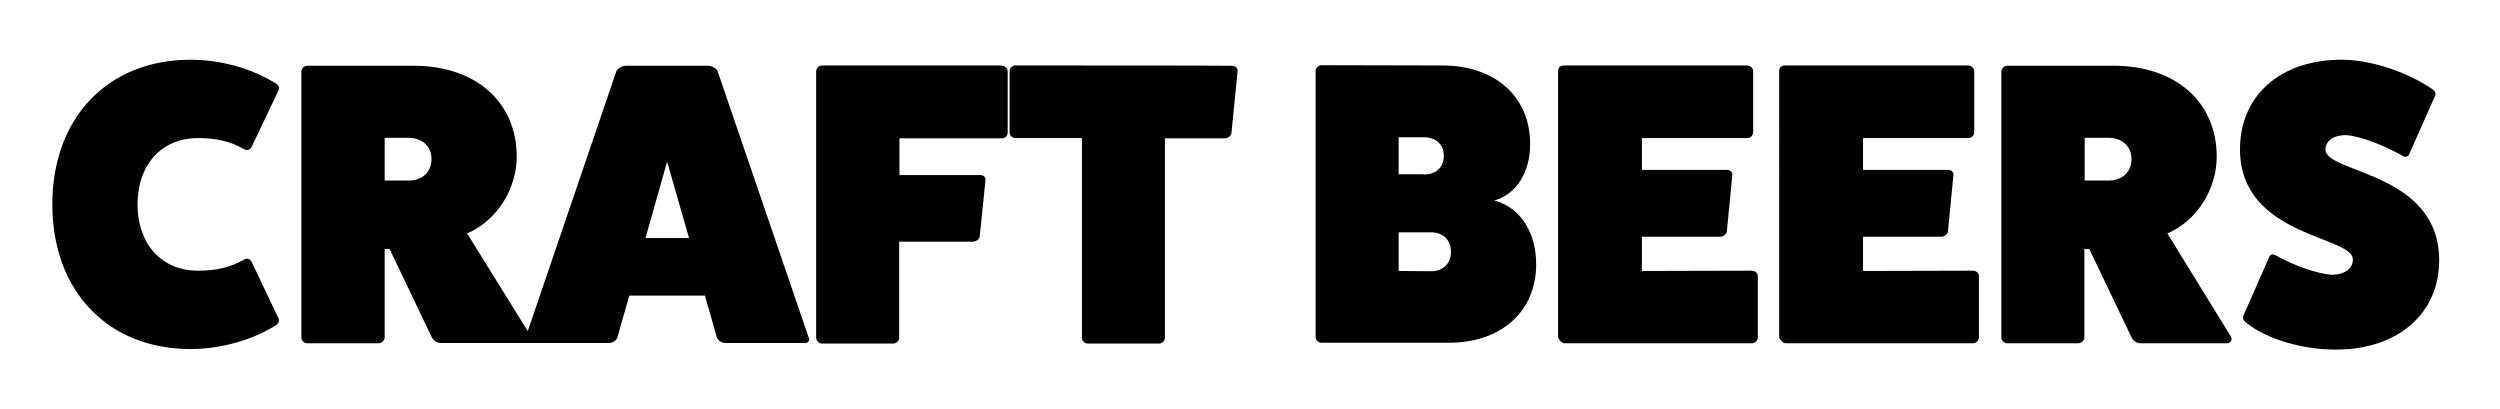
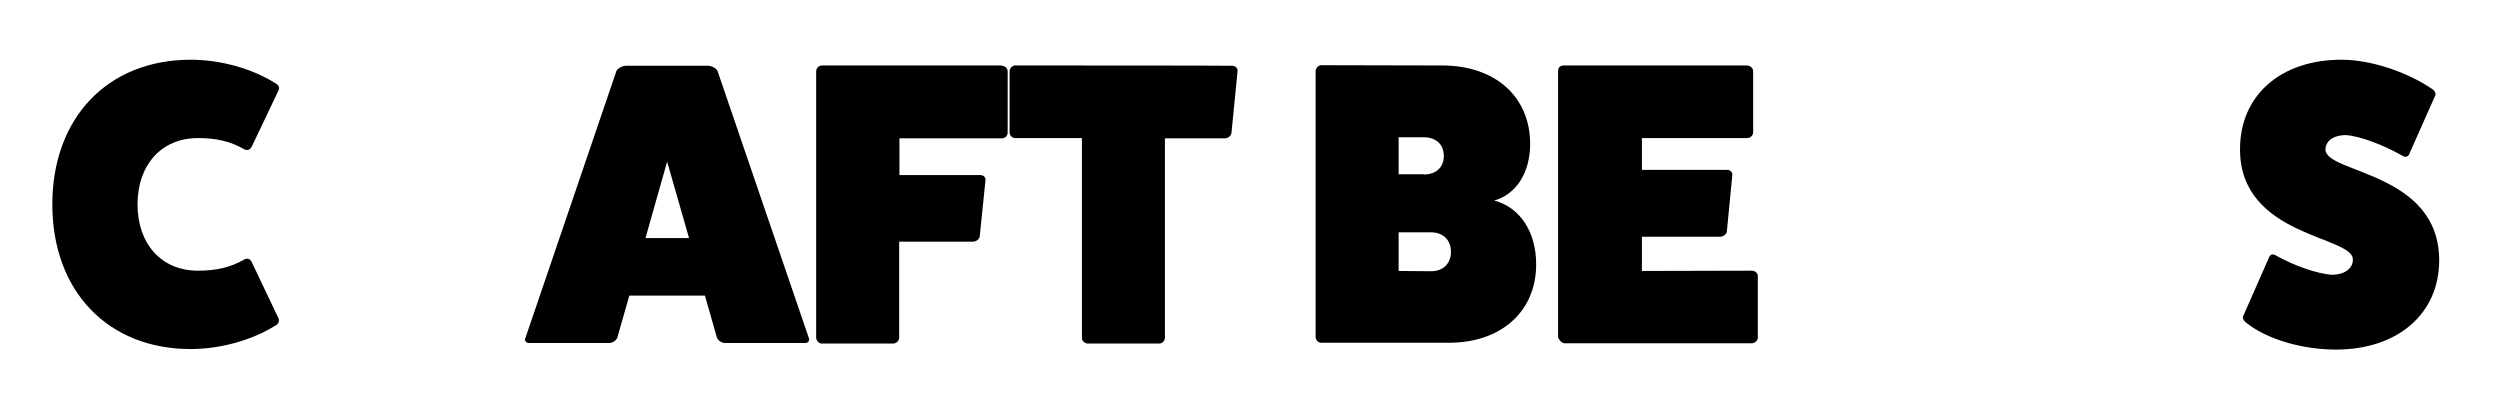
<svg xmlns="http://www.w3.org/2000/svg" version="1.1" id="Laag_1" x="0px" y="0px" viewBox="0 0 912.5 149.4" style="enable-background:new 0 0 912.5 149.4;" xml:space="preserve">
  <g>
    <path d="M101.7,116.3c0.4,1-0.2,2.1-1.3,2.6c-8.5,5.3-20,8.5-30.8,8.5c-30.2,0-50.5-21.1-50.5-52.8c0-31.7,20.3-52.8,50.5-52.8   c10.9,0,22.3,3.2,30.8,8.5c1.2,0.6,1.8,1.6,1.3,2.6L92,53.3c-0.6,1.3-1.6,1.8-2.8,1.2c-5.4-3.1-10.7-4.1-17-4.1   c-13.2,0-22,9.7-22,24.2s8.8,24.2,22,24.2c6.3,0,11.6-1,17-4.1c1.2-0.6,2.2-0.2,2.8,1.2L101.7,116.3z" />
-     <path d="M193.9,122.9c0.7,1.3-0.3,2.3-1.6,2.3h-31.4c-1.5,0-2.8-1-3.4-2.3l-15.3-32h-1.8v32.3c0,1-1,2.1-2.4,2.1h-25.8   c-1.2,0-2.2-1-2.2-2.1v-97c0-1.2,1-2.2,2.2-2.2H151c22.6,0,37.6,13.2,37.6,33.2c0,11.6-7.1,23.3-18.1,28L193.9,122.9z M149.1,65.9   c5,0,8.4-3.1,8.4-7.8s-3.4-7.8-8.4-7.8h-8.7v15.6H149.1z" />
    <path d="M295.2,123.3c0.4,0.9-0.1,1.9-1.3,1.9h-29.1c-1.3,0-2.5-0.7-3.1-1.9l-4.4-15.4h-27.6l-4.4,15.4c-0.6,1.2-1.8,1.9-3.1,1.9   h-29.1c-1.2,0-1.8-1-1.3-1.9L225,25.9c0.4-0.9,2.1-1.9,3.5-1.9h29.9c1.5,0,3.1,1,3.5,1.9L295.2,123.3z M243.5,59l-7.9,27.9h15.9   L243.5,59z" />
    <path d="M365.6,24c1.3,0,2.2,1,2.2,2.1v22.2c0,1.3-0.9,2.2-2.2,2.2h-37.3v13.4h29.5c1.3,0,2.1,1,1.9,1.9l-2.1,20.5   c-0.1,0.9-1.2,1.9-2.5,1.9h-26.9v35.1c0,1-1,2.1-2.2,2.1h-26c-1.2,0-2.1-1.2-2.1-2.2V26c0-1,0.9-2.1,2.1-2.1H365.6z" />
    <path d="M449.7,24c1.3,0,2.2,1,2,2.1l-2.2,22.3c-0.1,1.2-1.3,2.1-2.4,2.1h-21.9v72.8c0,1-0.9,2.1-2.1,2.1h-26c-1.2,0-2.2-1-2.2-2.1   V50.4h-24.4c-1,0-2-0.9-2-2.1V26.1c0-1.2,1-2.2,2-2.2C370.8,23.9,449.7,23.9,449.7,24z" />
    <path d="M526.5,23.9c19.2,0,32,11.4,32,28.6c0,10.6-5.1,18.4-13.1,20.7c9.2,2.4,15.3,11.2,15.3,23.3c0,17.2-12.8,28.6-31.8,28.6   h-46.6c-1.2,0-2.1-1-2.1-2.1v-97c0-1,0.9-2.2,2.1-2.2L526.5,23.9L526.5,23.9z M519.7,63.7c4.4,0,7.3-2.6,7.3-6.8s-2.9-6.8-7.3-6.8   h-9.2v13.5H519.7z M522.4,99c4.3,0,7.2-2.8,7.2-7.1s-2.9-7.1-7.2-7.1h-11.9v14.1L522.4,99L522.4,99z" />
    <path d="M639.4,98.8c1.2,0,2.2,0.9,2.2,1.9v22.5c0,1-1,2.1-2.2,2.1h-68.3c-1,0-2.1-1.2-2.4-2.2V26c0-1.3,0.7-2.1,2.1-2.1h66.8   c1.3,0,2.3,1,2.3,2.1v22.2c0,1.3-1,2.2-2.3,2.2h-38.3V62h31.1c1.3,0,2,1,1.9,1.9l-2,20.6c-0.1,0.9-1.2,1.9-2.5,1.9h-28.5v12.5   L639.4,98.8L639.4,98.8z" />
-     <path d="M720.1,98.8c1.2,0,2.2,0.9,2.2,1.9v22.5c0,1-1,2.1-2.2,2.1h-68.3c-1,0-2.1-1.2-2.4-2.2V26c0-1.3,0.7-2.1,2.1-2.1h66.8   c1.3,0,2.3,1,2.3,2.1v22.2c0,1.3-1,2.2-2.3,2.2H680V62h31.1c1.3,0,2,1,1.9,1.9l-2,20.6c-0.1,0.9-1.2,1.9-2.5,1.9H680v12.5   L720.1,98.8L720.1,98.8z" />
-     <path d="M814.3,122.9c0.7,1.3-0.3,2.4-1.6,2.4h-31.4c-1.5,0-2.8-1-3.4-2.4l-15.3-32h-1.8v32.3c0,1-1,2.1-2.3,2.1h-25.8   c-1.2,0-2.2-1-2.2-2.1v-97c0-1.2,1-2.2,2.2-2.2h38.8c22.6,0,37.6,13.2,37.6,33.2c0,11.6-7,23.3-18,28L814.3,122.9z M769.6,65.9   c5,0,8.4-3.1,8.4-7.8s-3.4-7.8-8.4-7.8h-8.7v15.6H769.6z" />
    <path d="M828,94.4c0.4-1.5,1.5-1.9,2.6-1.2c6.8,3.8,14.8,6.6,20.4,7.1c4.7,0,7.8-2.2,7.8-5.6c0-8.7-41.2-8.2-41.2-40.2   c0-19.7,14.8-32.7,37.1-32.7c10.4,0,23.6,4.3,32.9,10.6c1.2,0.7,1.6,1.9,1.2,2.6l-9.2,20.7c-0.4,1.5-1.5,1.9-2.6,1.2   c-7.2-4.1-15.6-7.2-20.7-7.6c-4.5,0-7.5,2.1-7.5,5.3c0,8.7,41.5,8.1,41.5,40.4c0,19.5-15.1,32.6-37.7,32.6   c-12.3,0-25.2-3.8-32.6-9.7c-1.2-0.9-1.6-1.9-1.2-2.6L828,94.4z" />
  </g>
</svg>